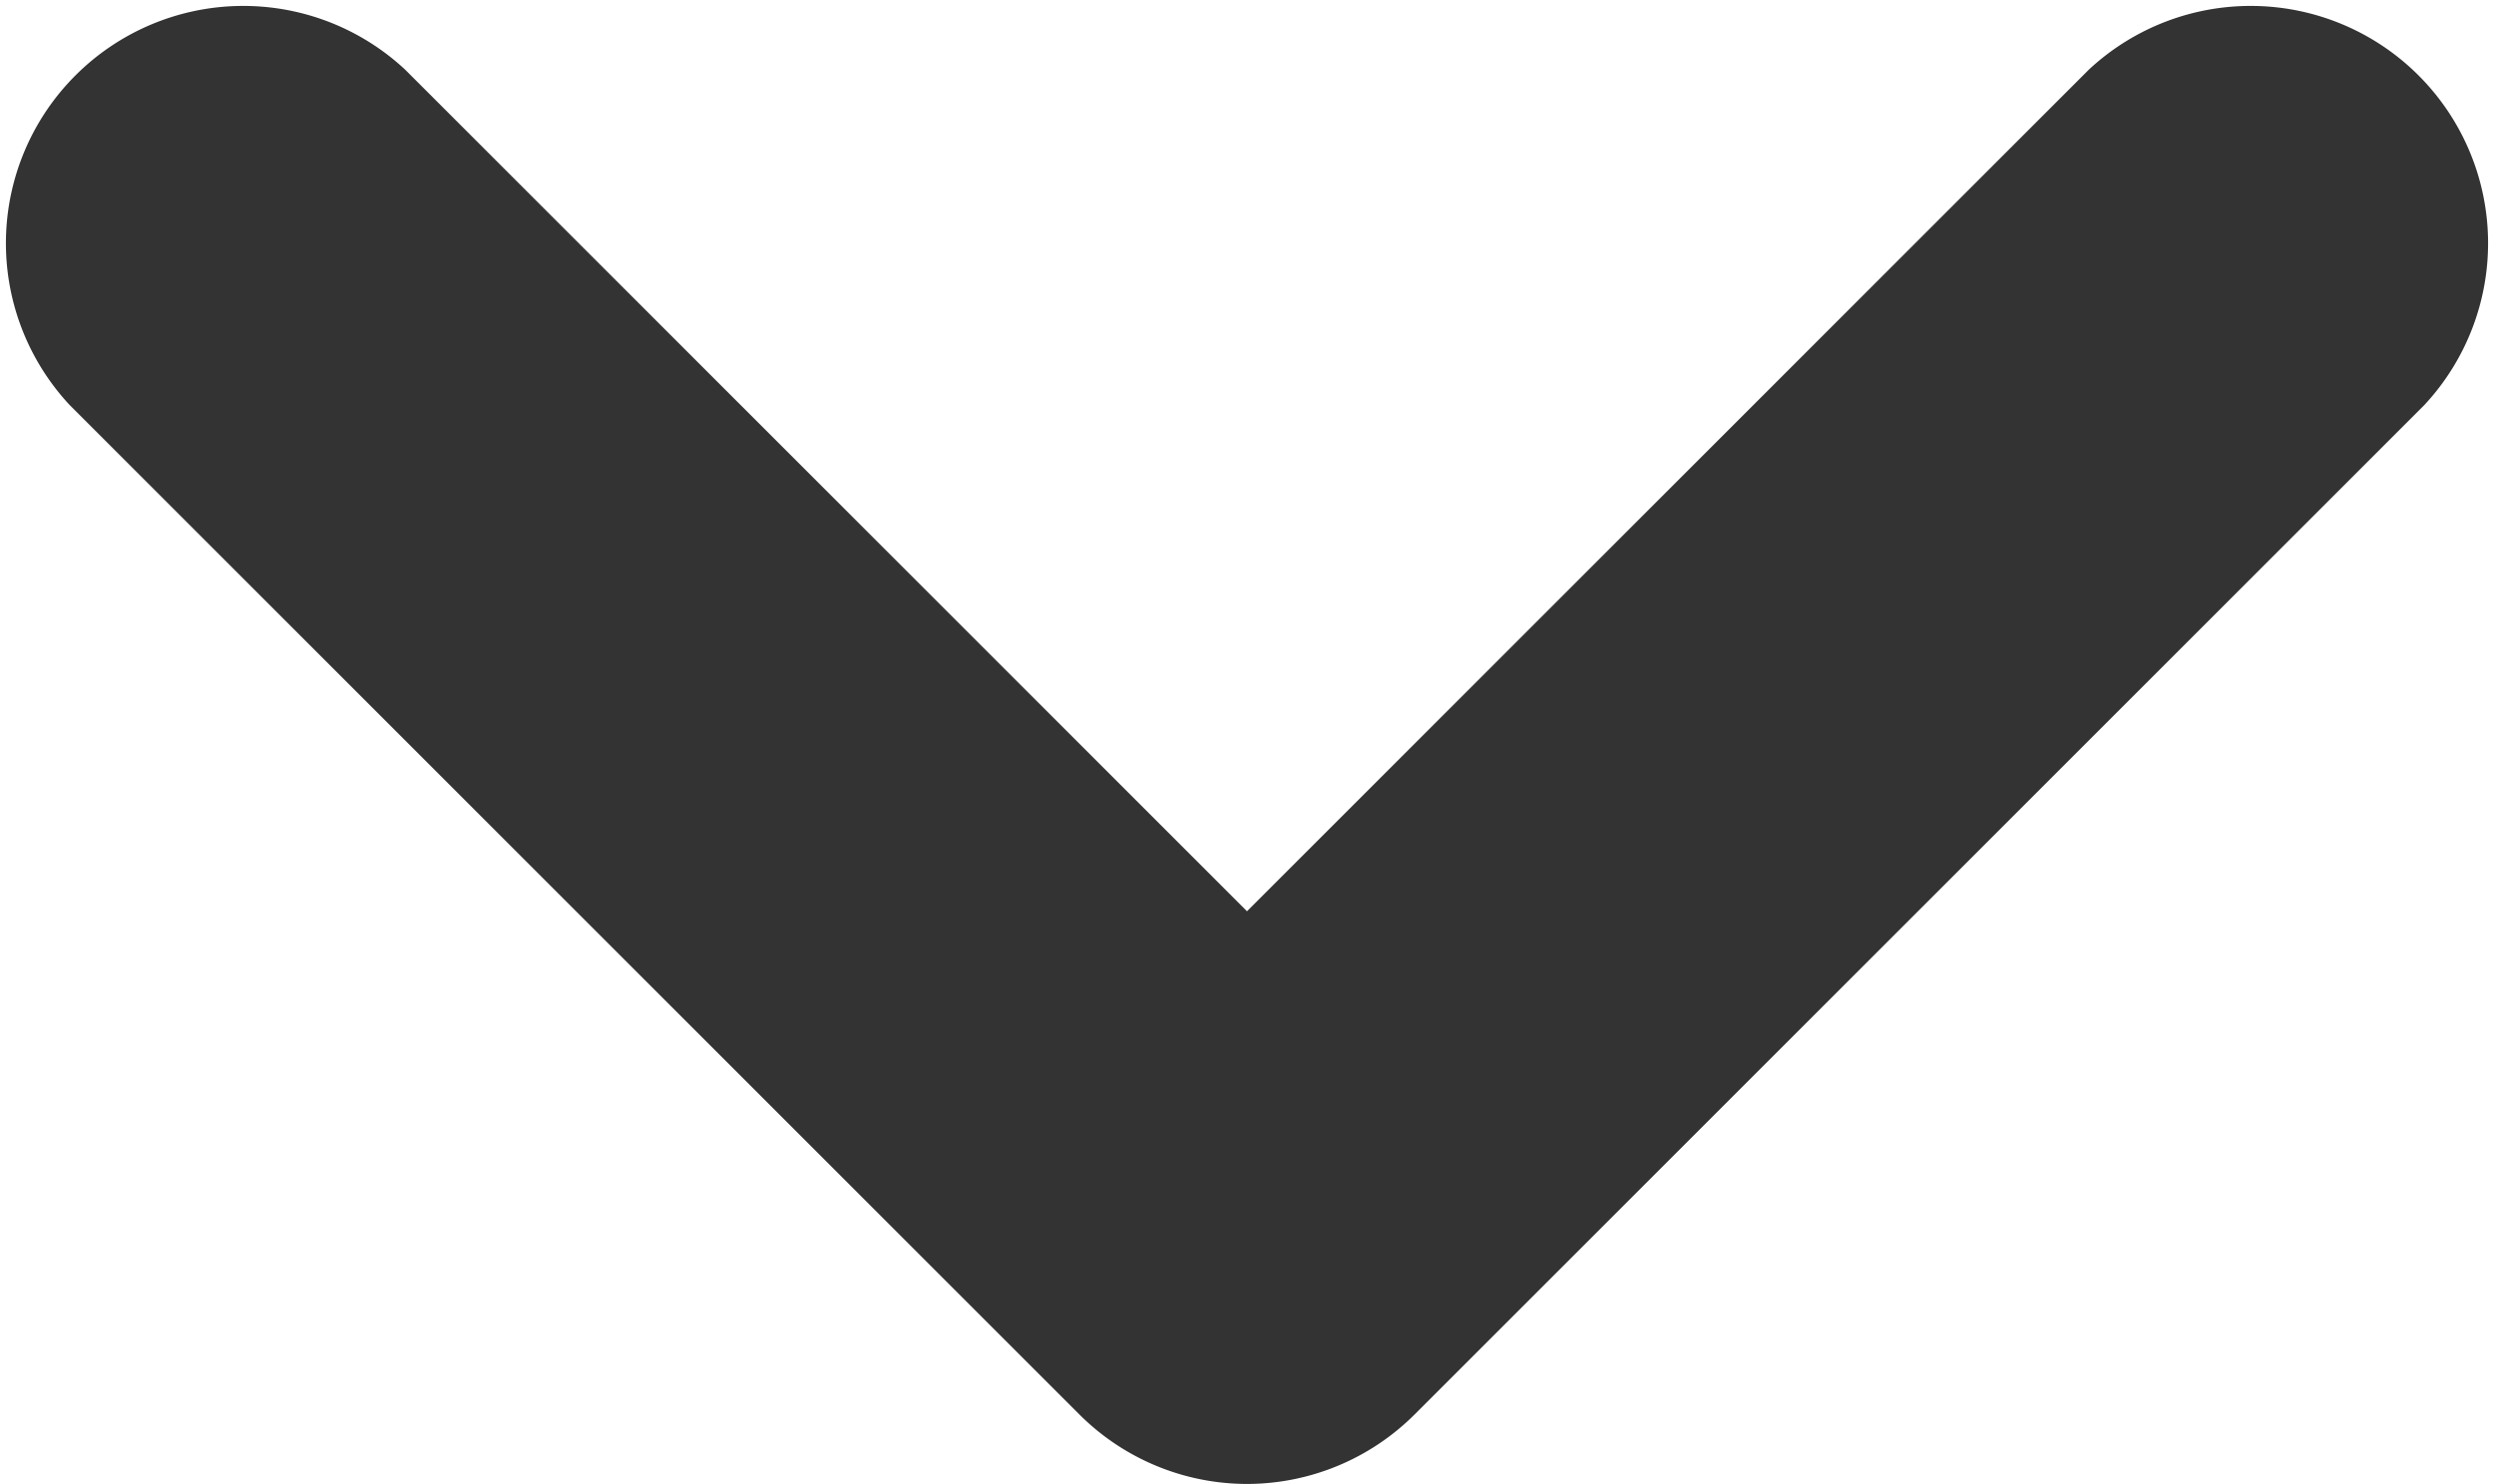
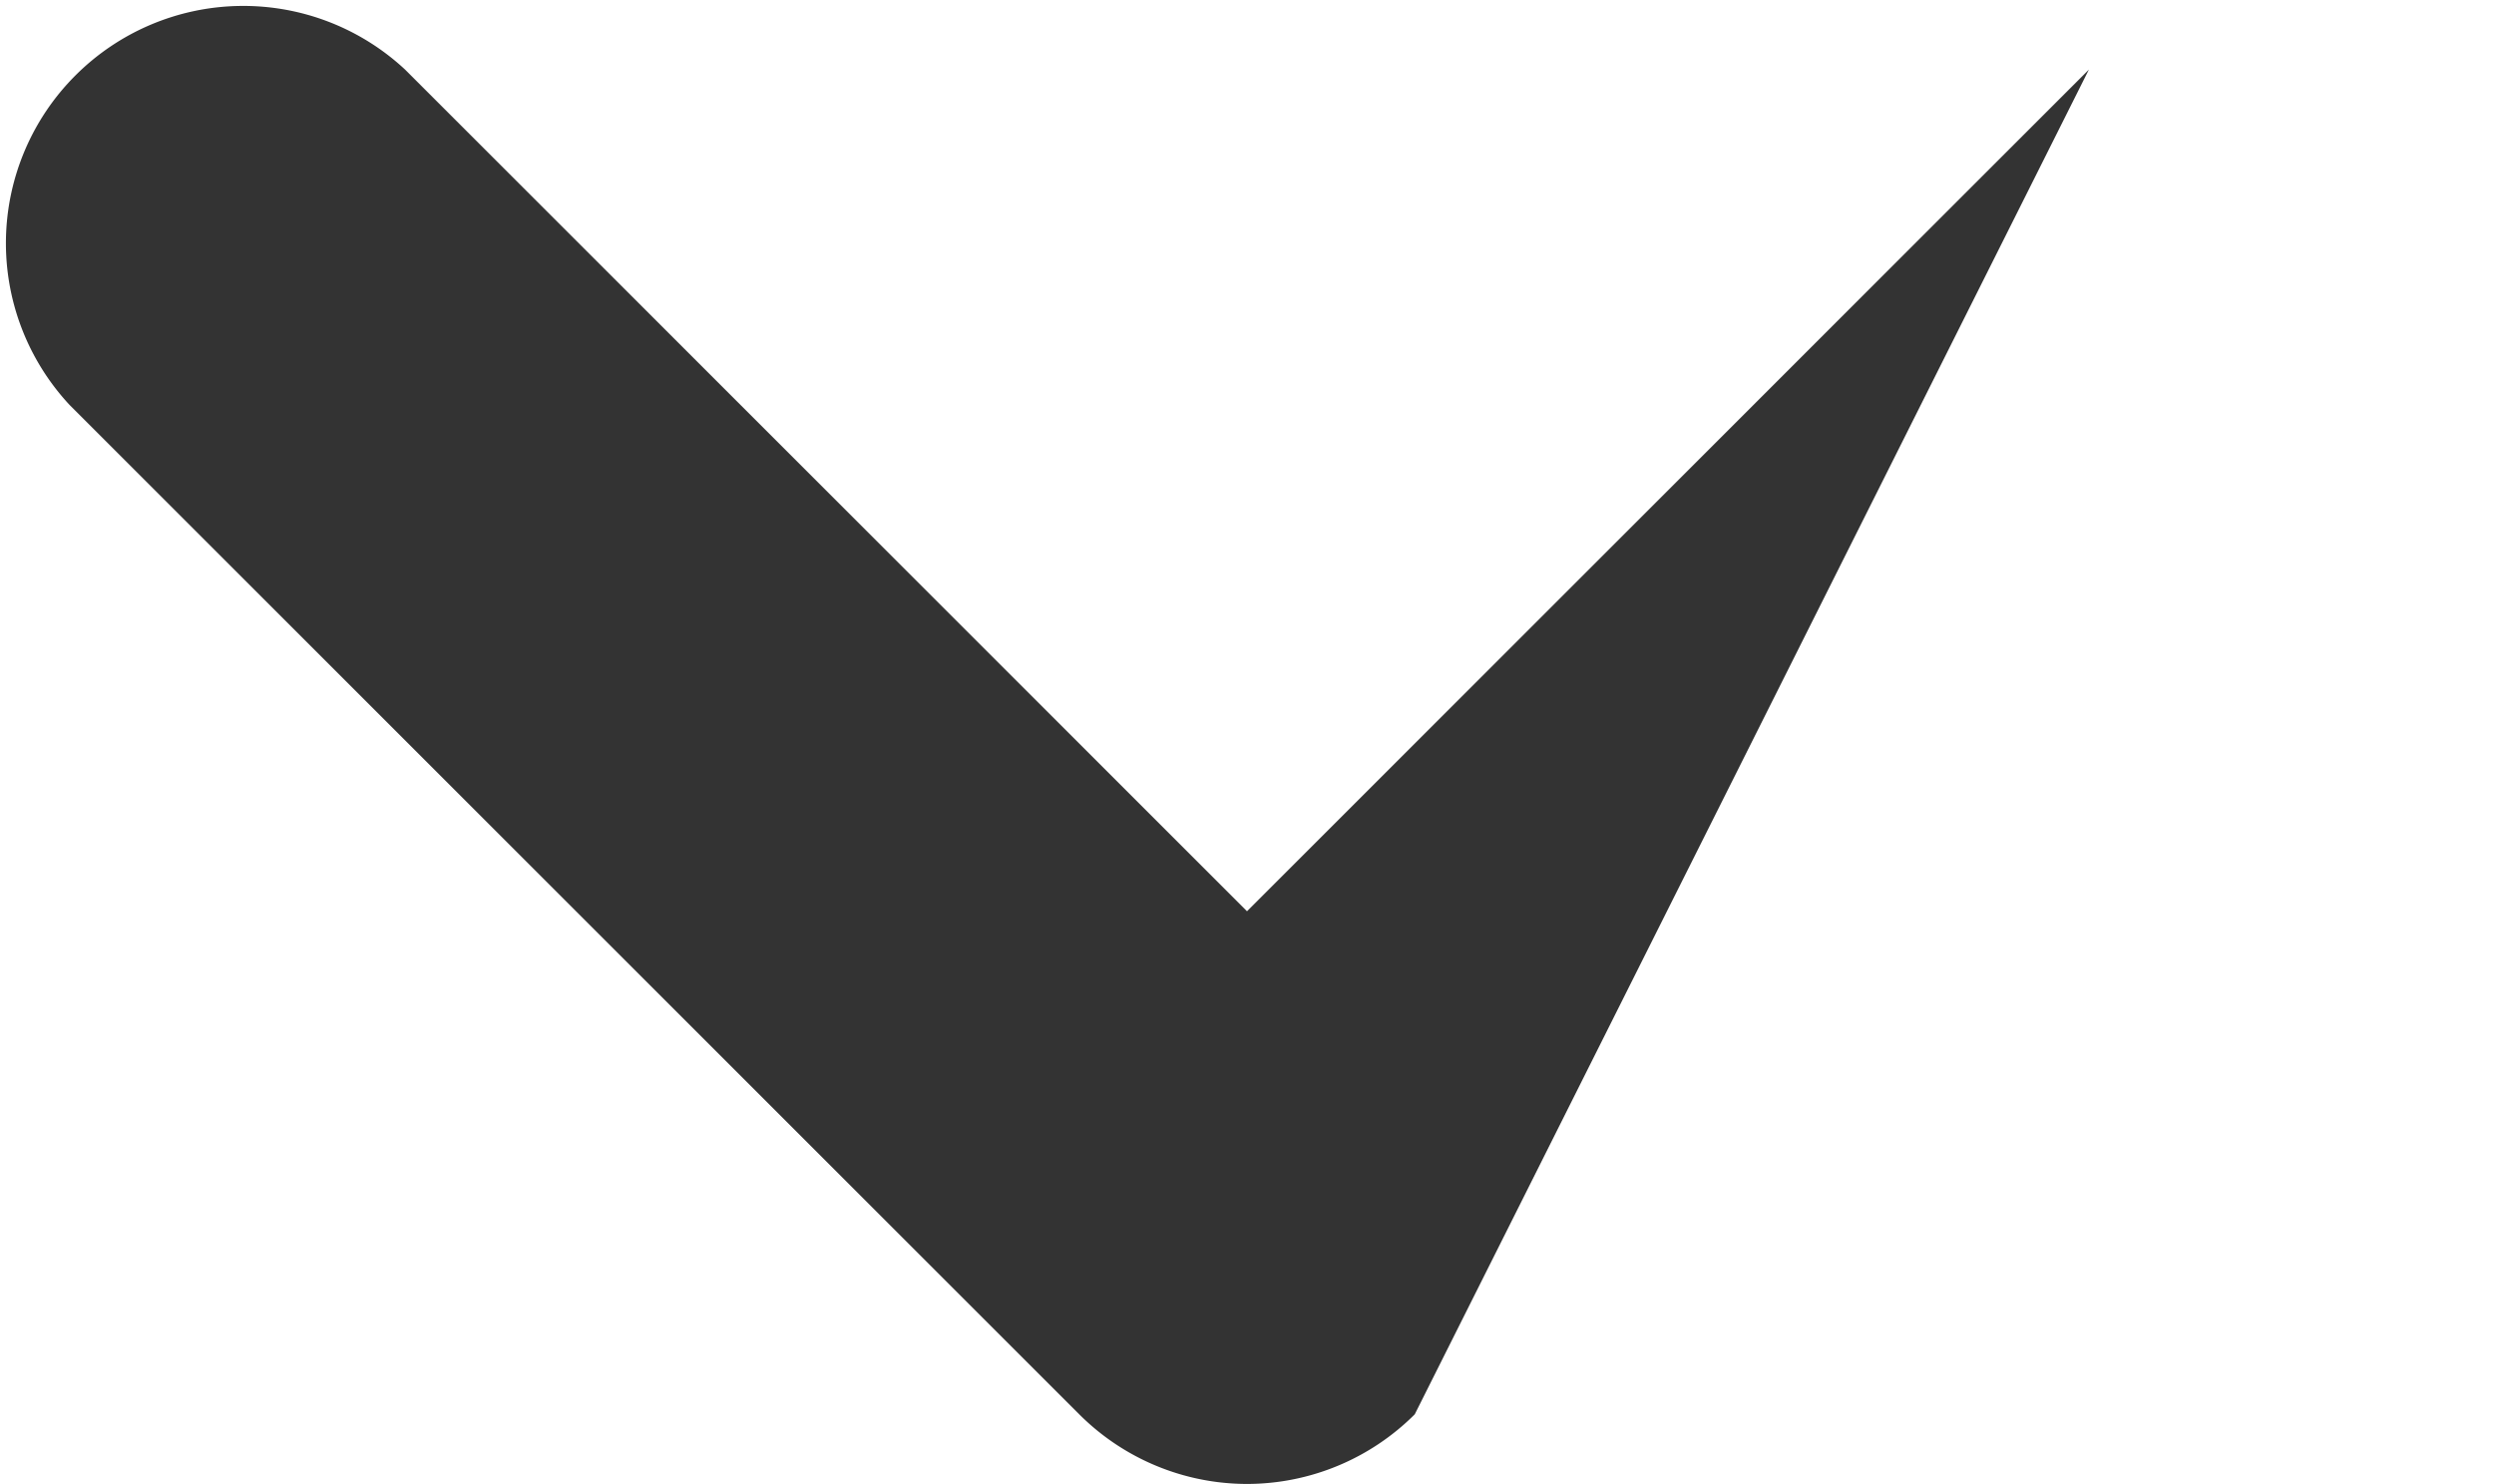
<svg xmlns="http://www.w3.org/2000/svg" width="15.76" height="9.38" viewBox="0 0 15.76 9.38">
-   <path d="M7.88 9.38a1.5 1.5 0 0 1-1.06-.44L.44 2.56A1.5 1.5 0 0 1 2.56.44l5.32 5.32L13.2.44a1.5 1.5 0 0 1 2.12 2.12L8.94 8.94a1.5 1.5 0 0 1-1.06.44z" fill="#333" data-name="Ebene 1" />
+   <path d="M7.88 9.38a1.5 1.5 0 0 1-1.06-.44L.44 2.56A1.5 1.5 0 0 1 2.56.44l5.32 5.32L13.2.44L8.94 8.94a1.5 1.5 0 0 1-1.06.44z" fill="#333" data-name="Ebene 1" />
</svg>